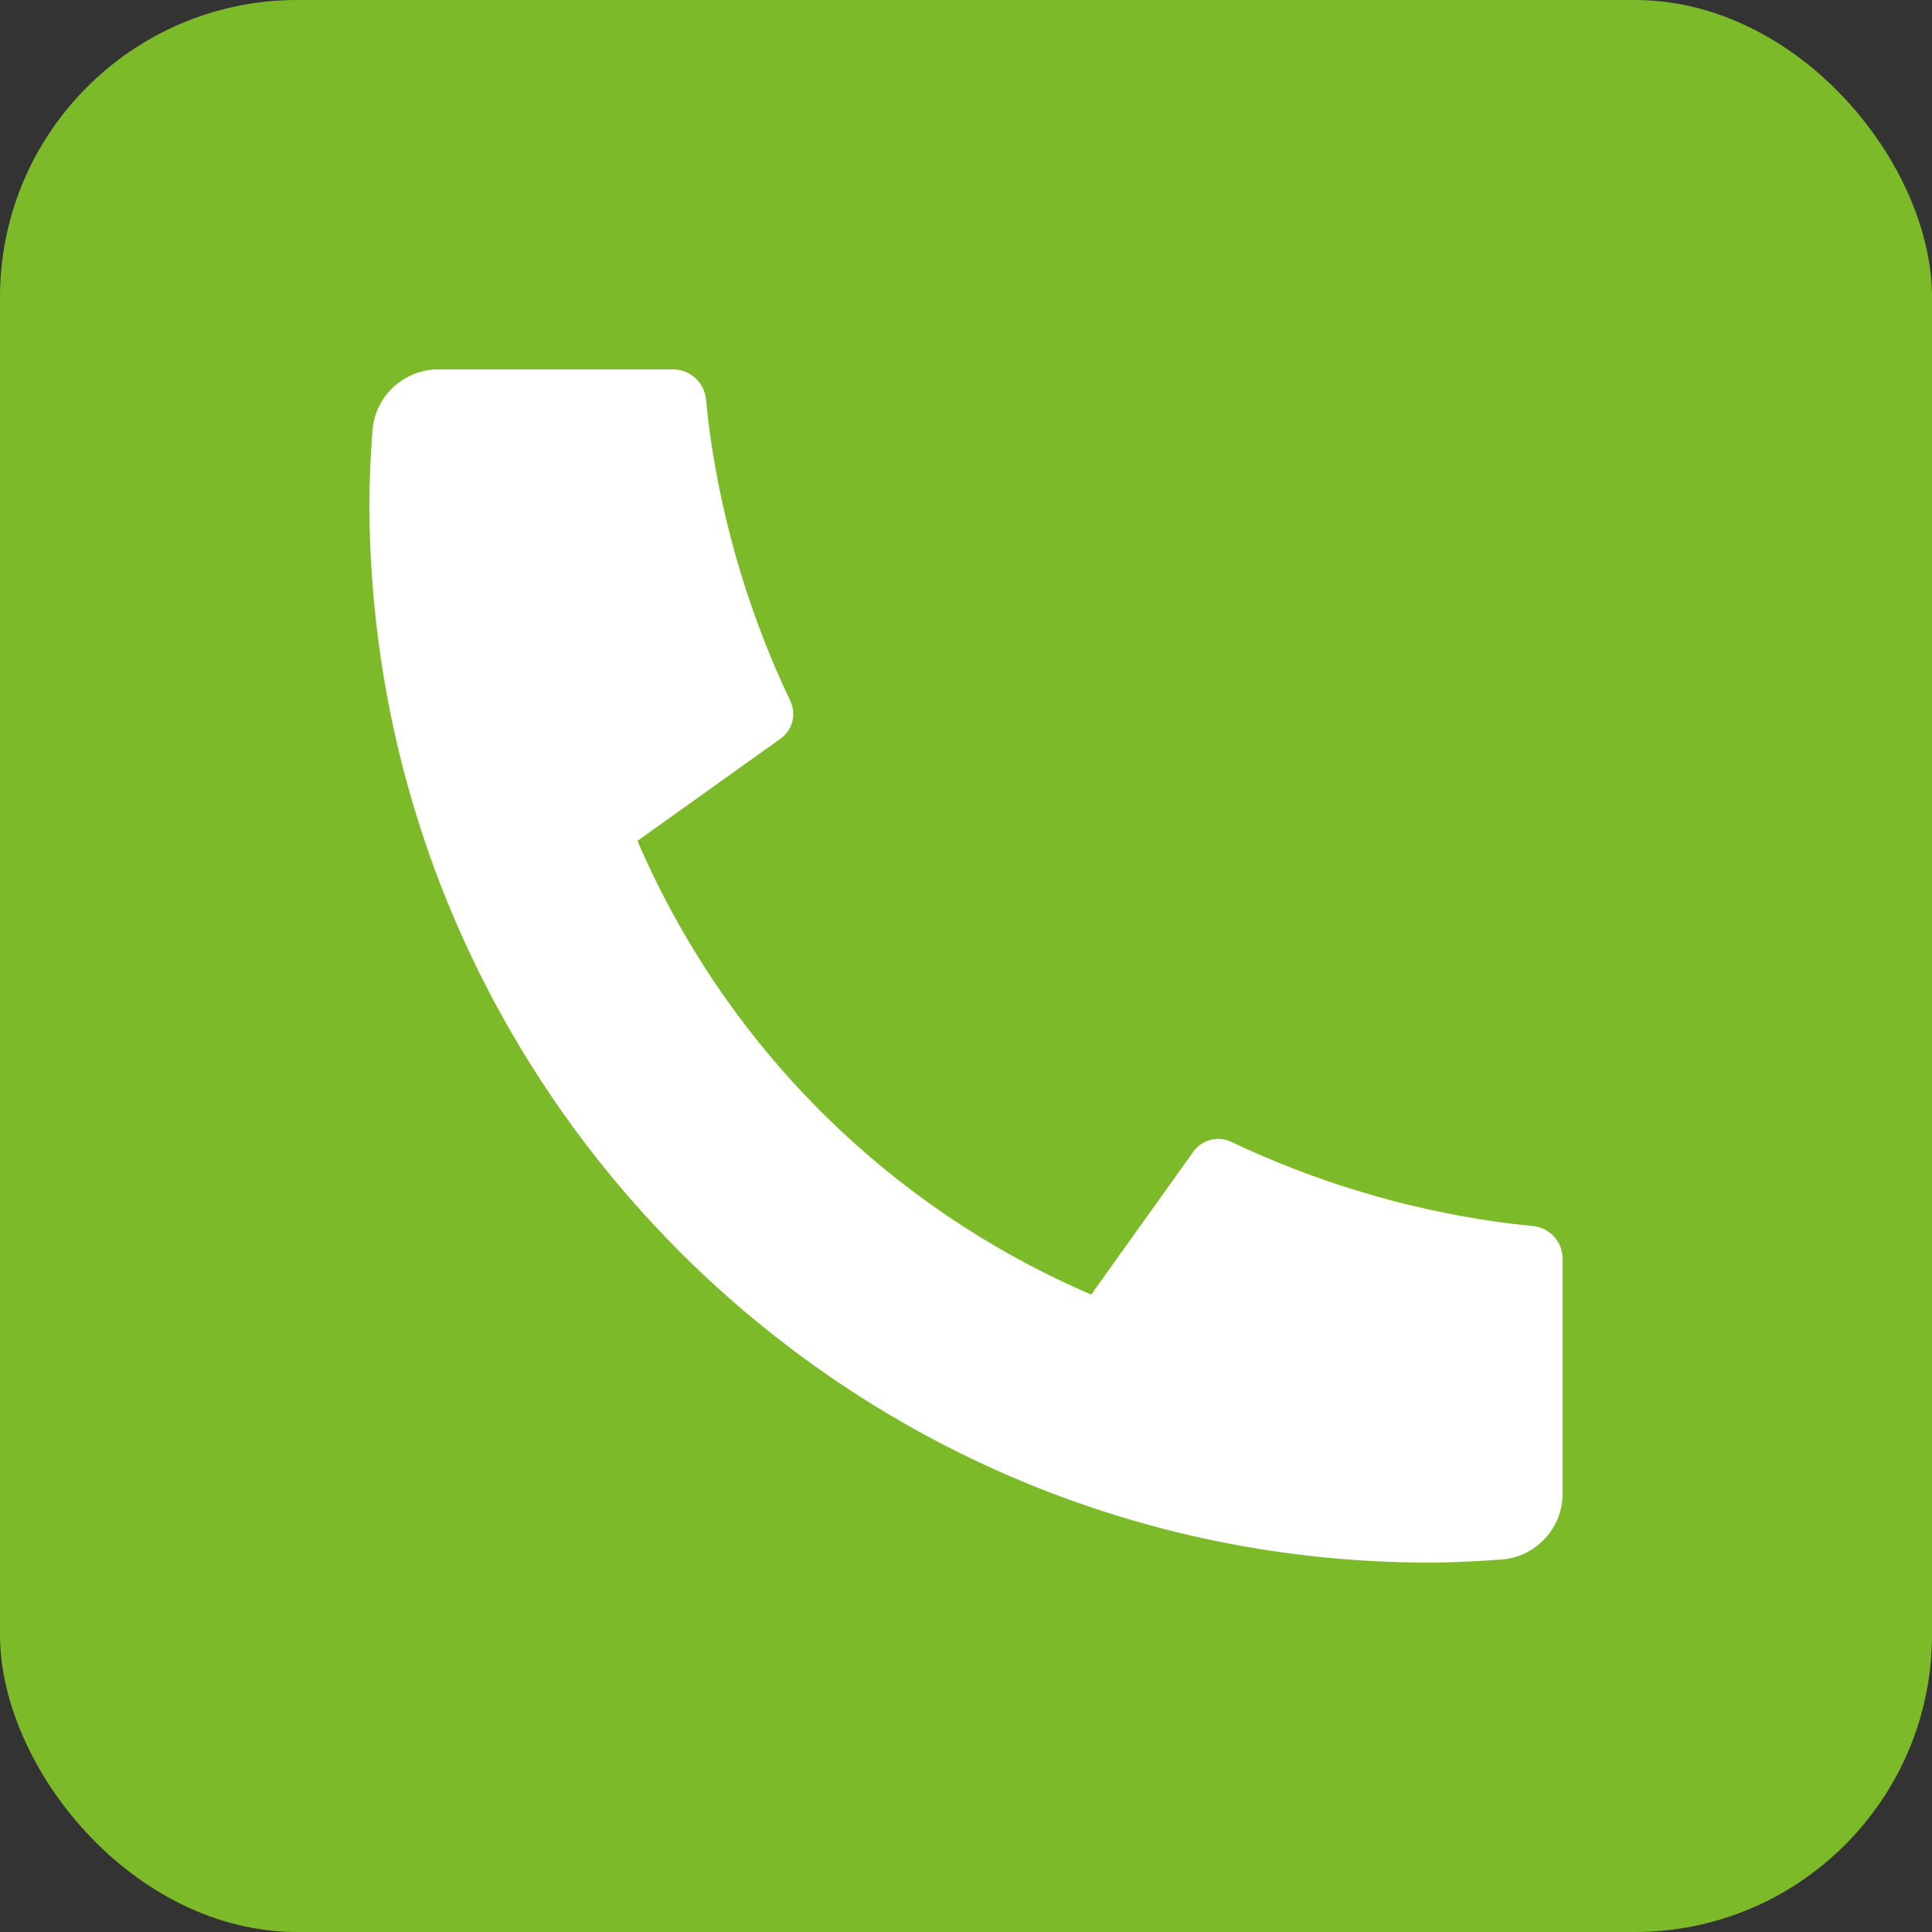
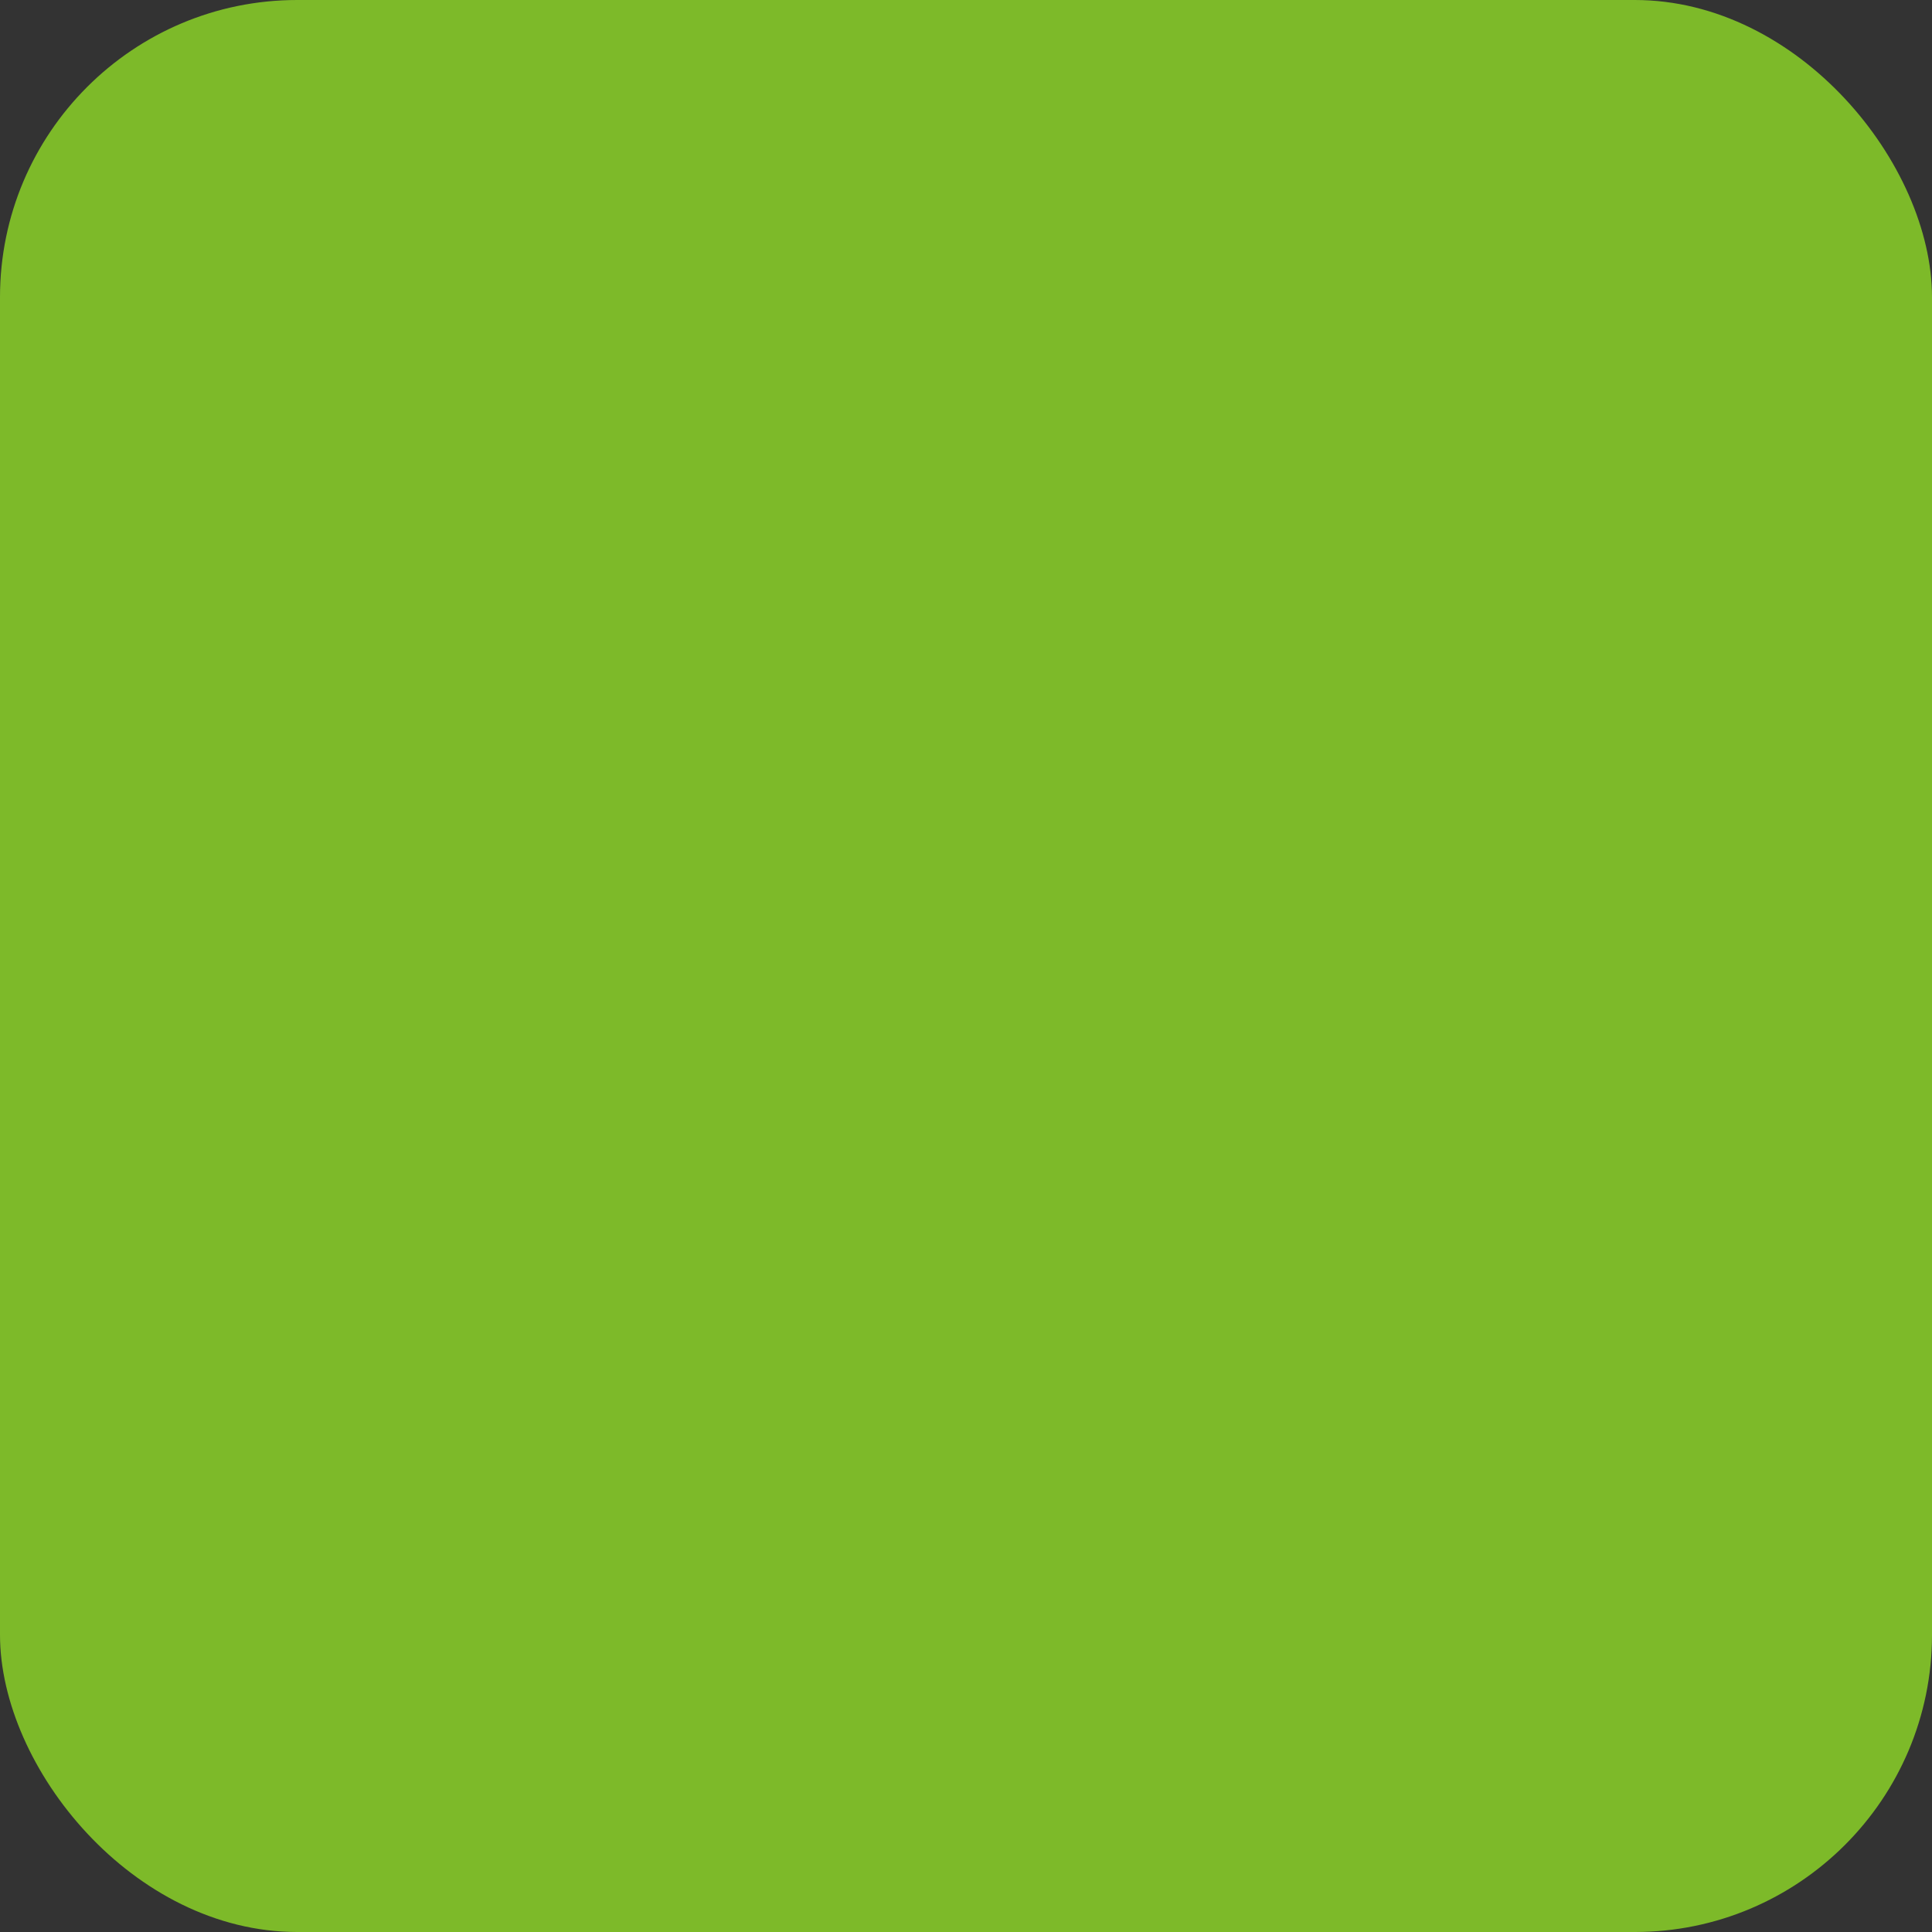
<svg xmlns="http://www.w3.org/2000/svg" width="26" height="26" viewBox="0 0 26 26" fill="none">
  <rect x="0" y="0" width="26" height="26" fill="#333333" stroke="none" />
  <rect width="26" height="26" rx="4" fill="#7DBA29" />
-   <path d="M21.029 16.943V20.098C21.03 20.324 20.944 20.541 20.79 20.707C20.636 20.872 20.425 20.973 20.2 20.988C19.81 21.016 19.492 21.029 19.245 21.029C11.361 21.029 4.971 14.639 4.971 6.755C4.971 6.509 4.984 6.191 5.012 5.8C5.028 5.575 5.128 5.364 5.293 5.21C5.459 5.056 5.676 4.971 5.902 4.971H9.057C9.167 4.971 9.274 5.012 9.356 5.086C9.438 5.16 9.49 5.262 9.501 5.372C9.521 5.577 9.54 5.741 9.558 5.865C9.735 7.102 10.099 8.305 10.636 9.434C10.721 9.613 10.665 9.826 10.505 9.94L8.579 11.316C9.757 14.059 11.943 16.244 14.685 17.422L16.059 15.5C16.115 15.421 16.197 15.365 16.291 15.34C16.384 15.316 16.483 15.325 16.57 15.367C17.699 15.903 18.902 16.265 20.139 16.442C20.263 16.46 20.426 16.479 20.63 16.499C20.74 16.51 20.842 16.562 20.916 16.644C20.99 16.726 21.03 16.833 21.029 16.943Z" fill="white" />
</svg>